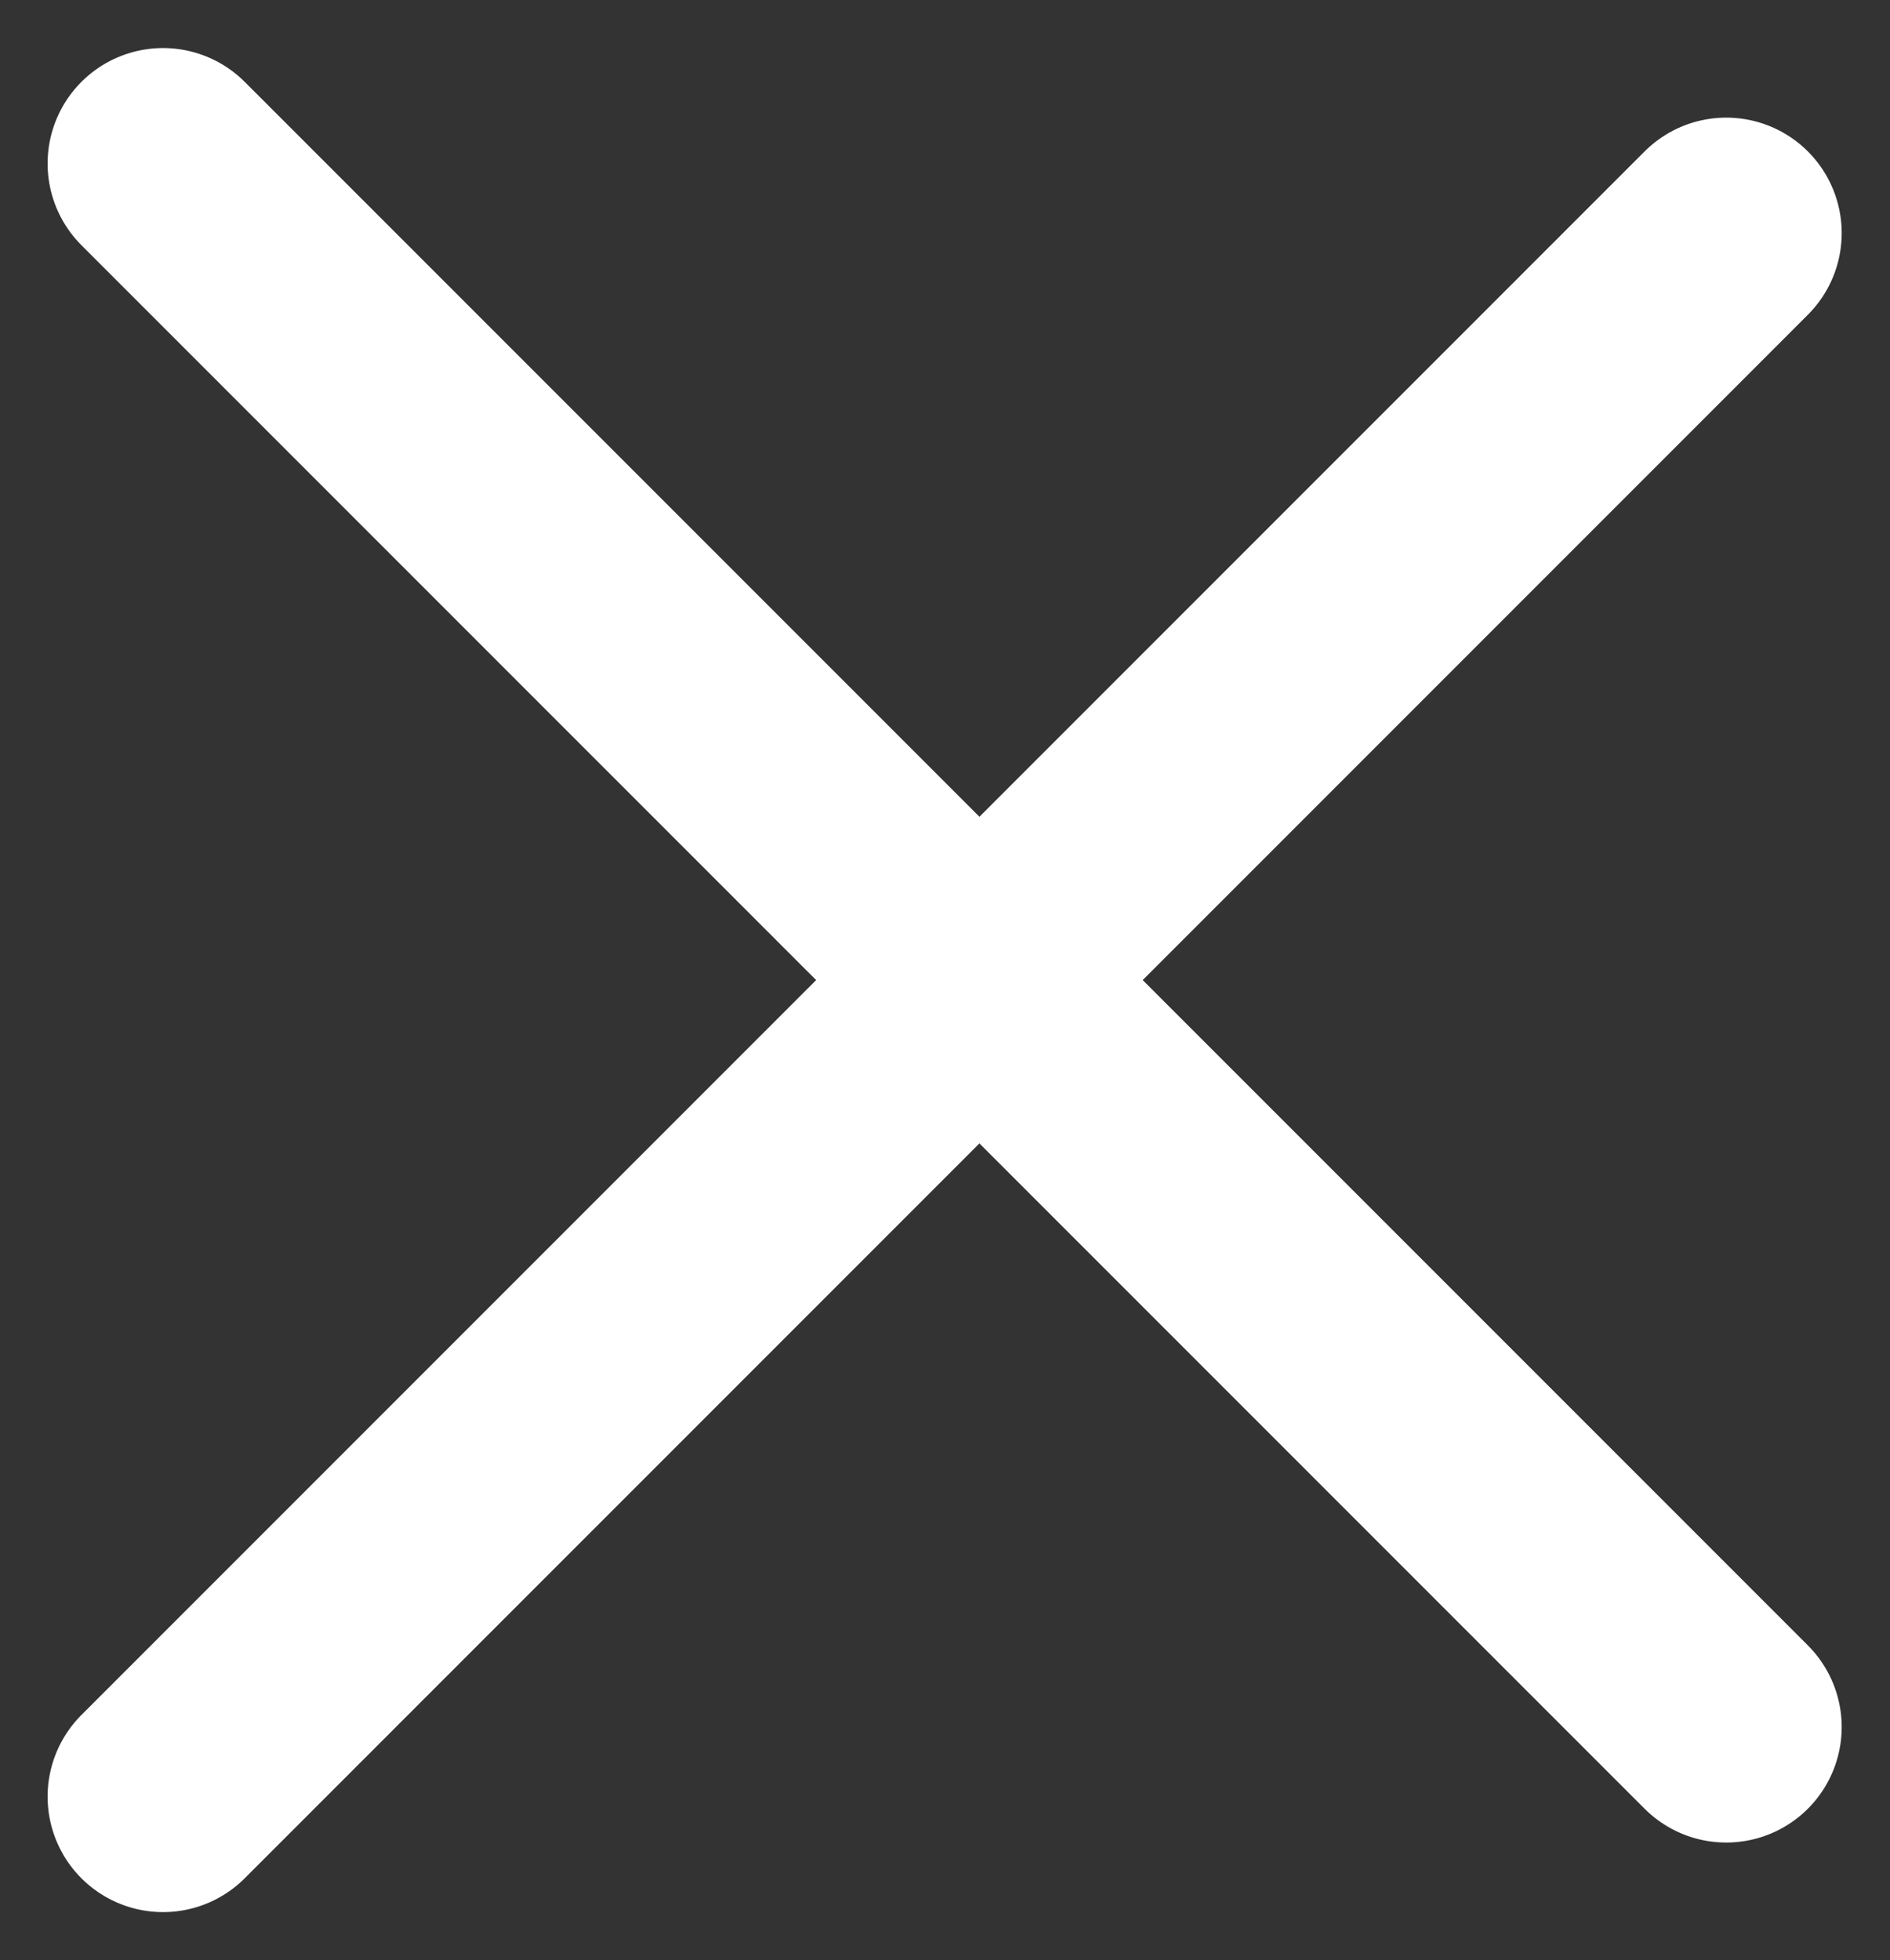
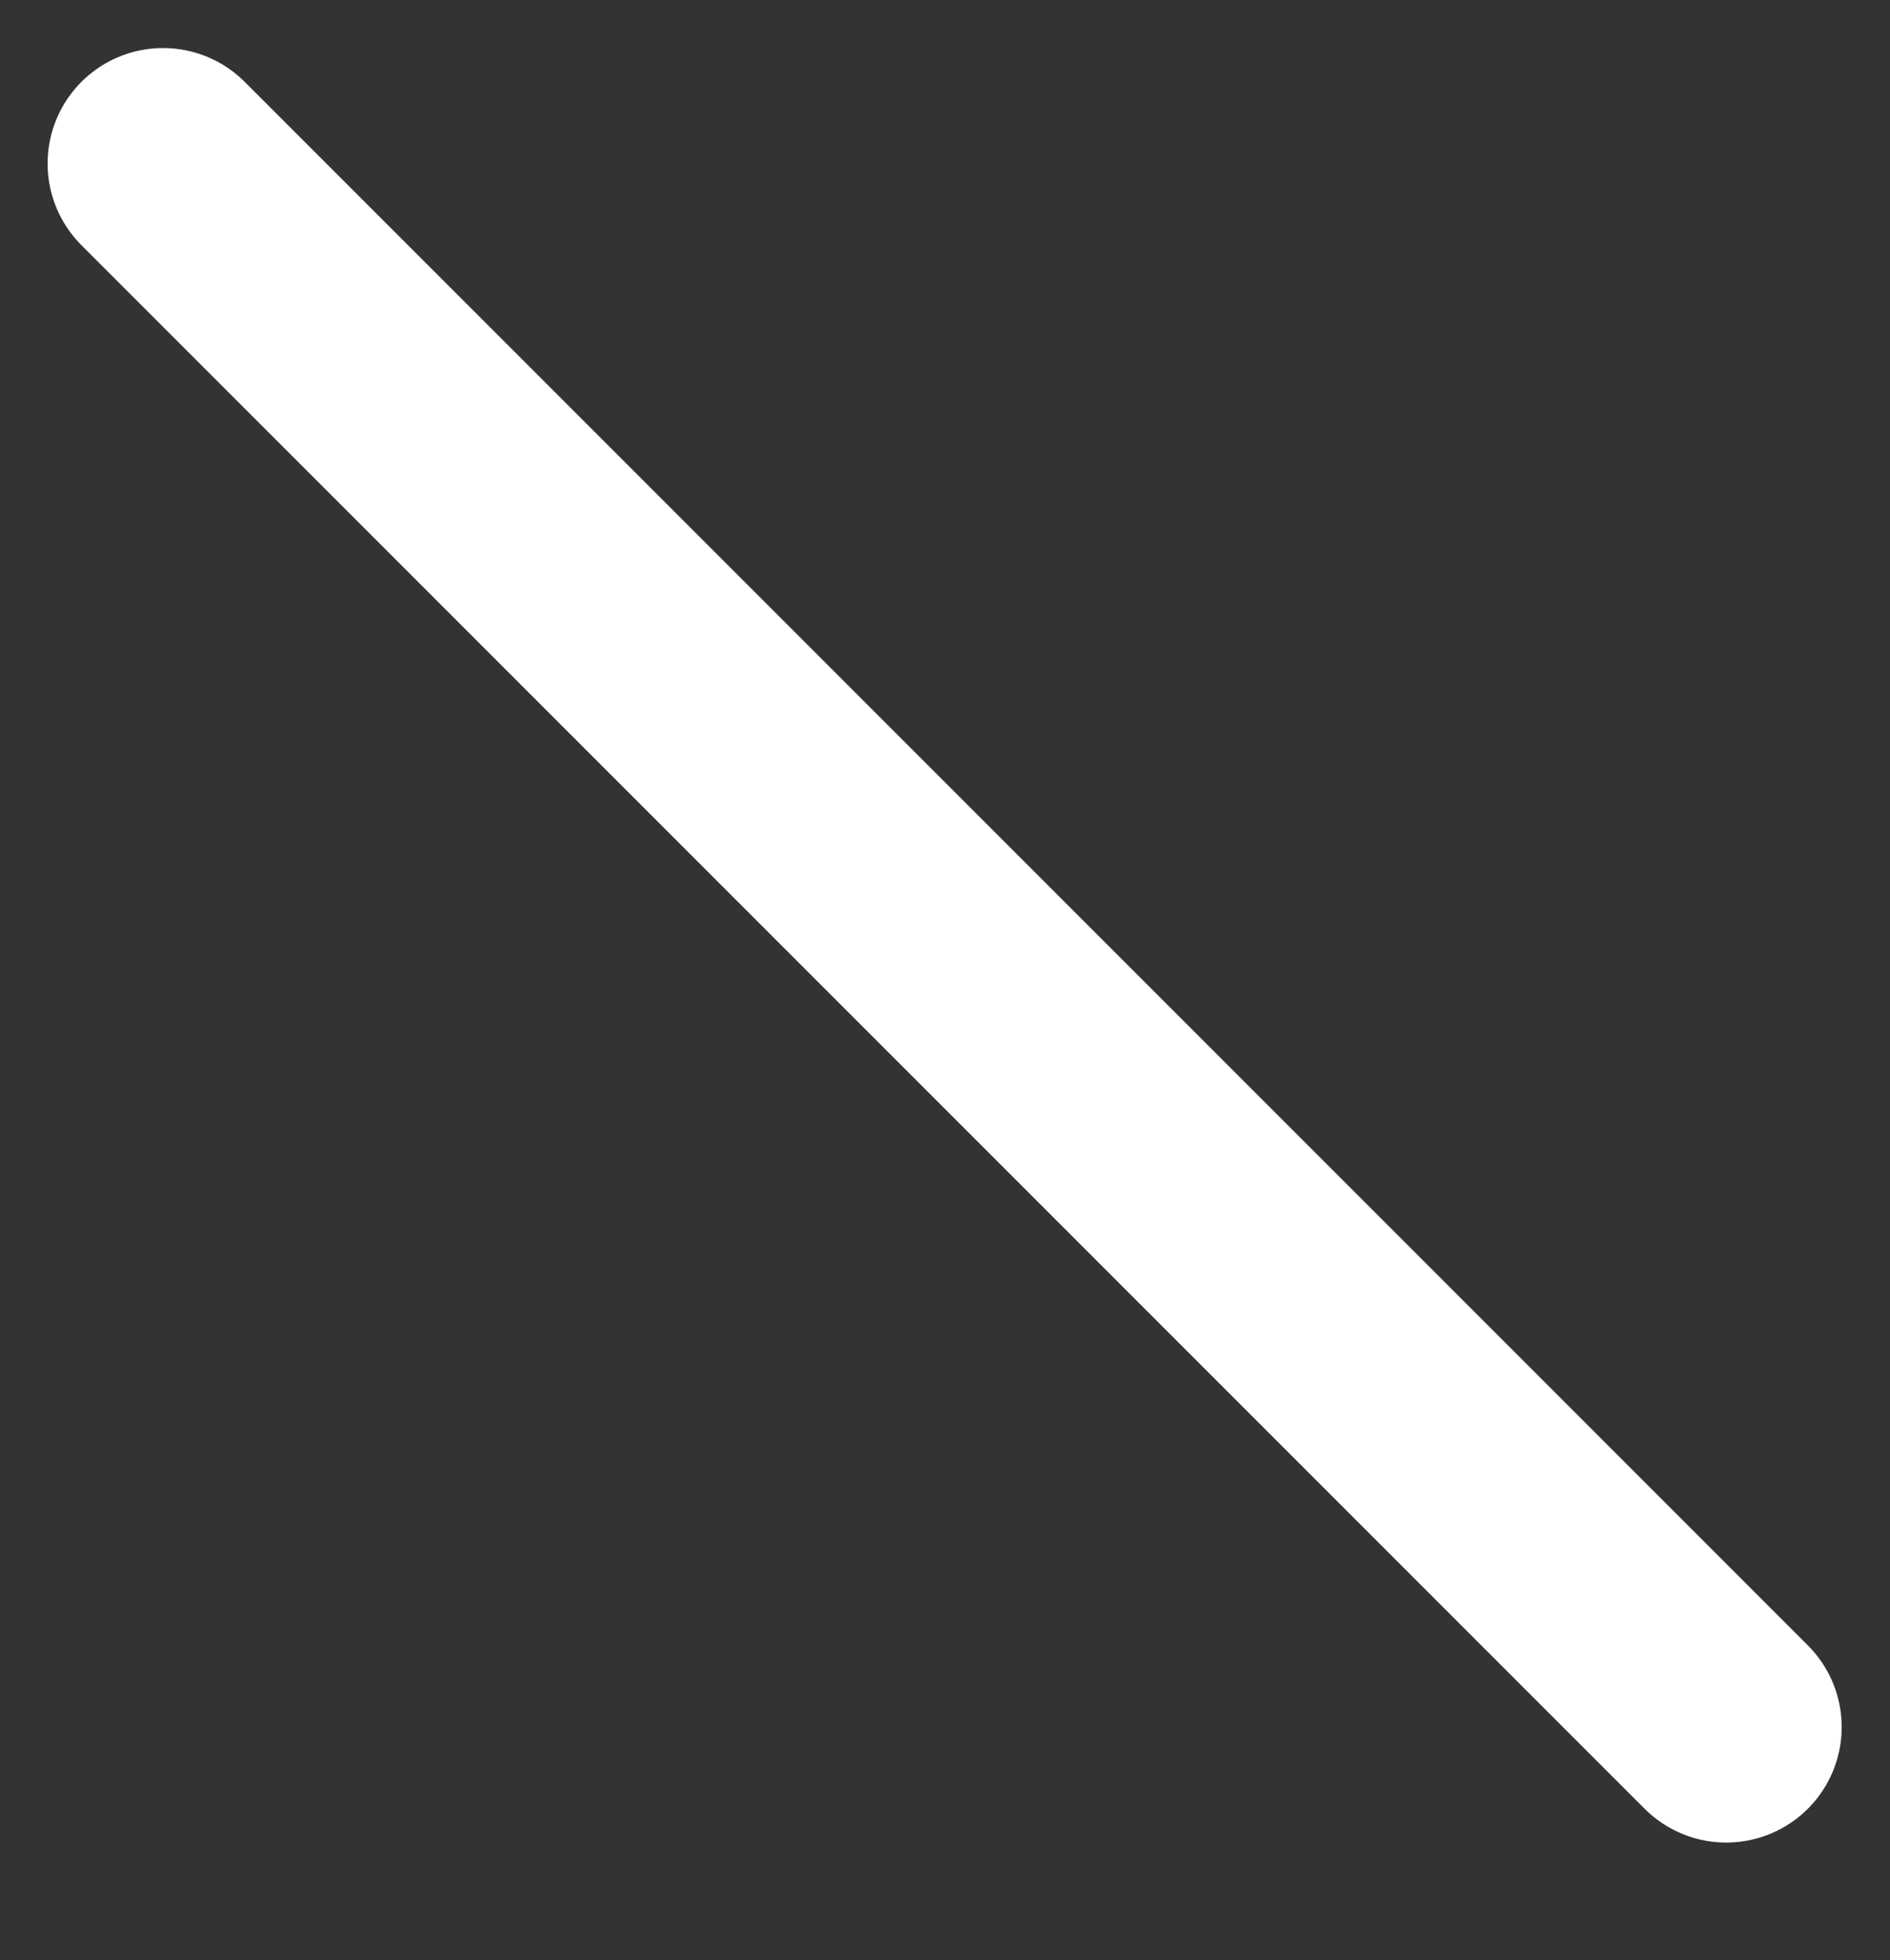
<svg xmlns="http://www.w3.org/2000/svg" width="16.368" height="16.971">
  <rect width="100%" height="100%" fill="#333333" stroke="none" />
  <g transform="matrix(.707 -.707 .707 .707 -8.237 11.772)" fill="none" stroke="#fff" stroke-linecap="round" stroke-linejoin="round" stroke-width="2">
-     <path d="M4.148 9.5h19.148" />
    <path d="M14.148-.5v19.148" />
  </g>
</svg>